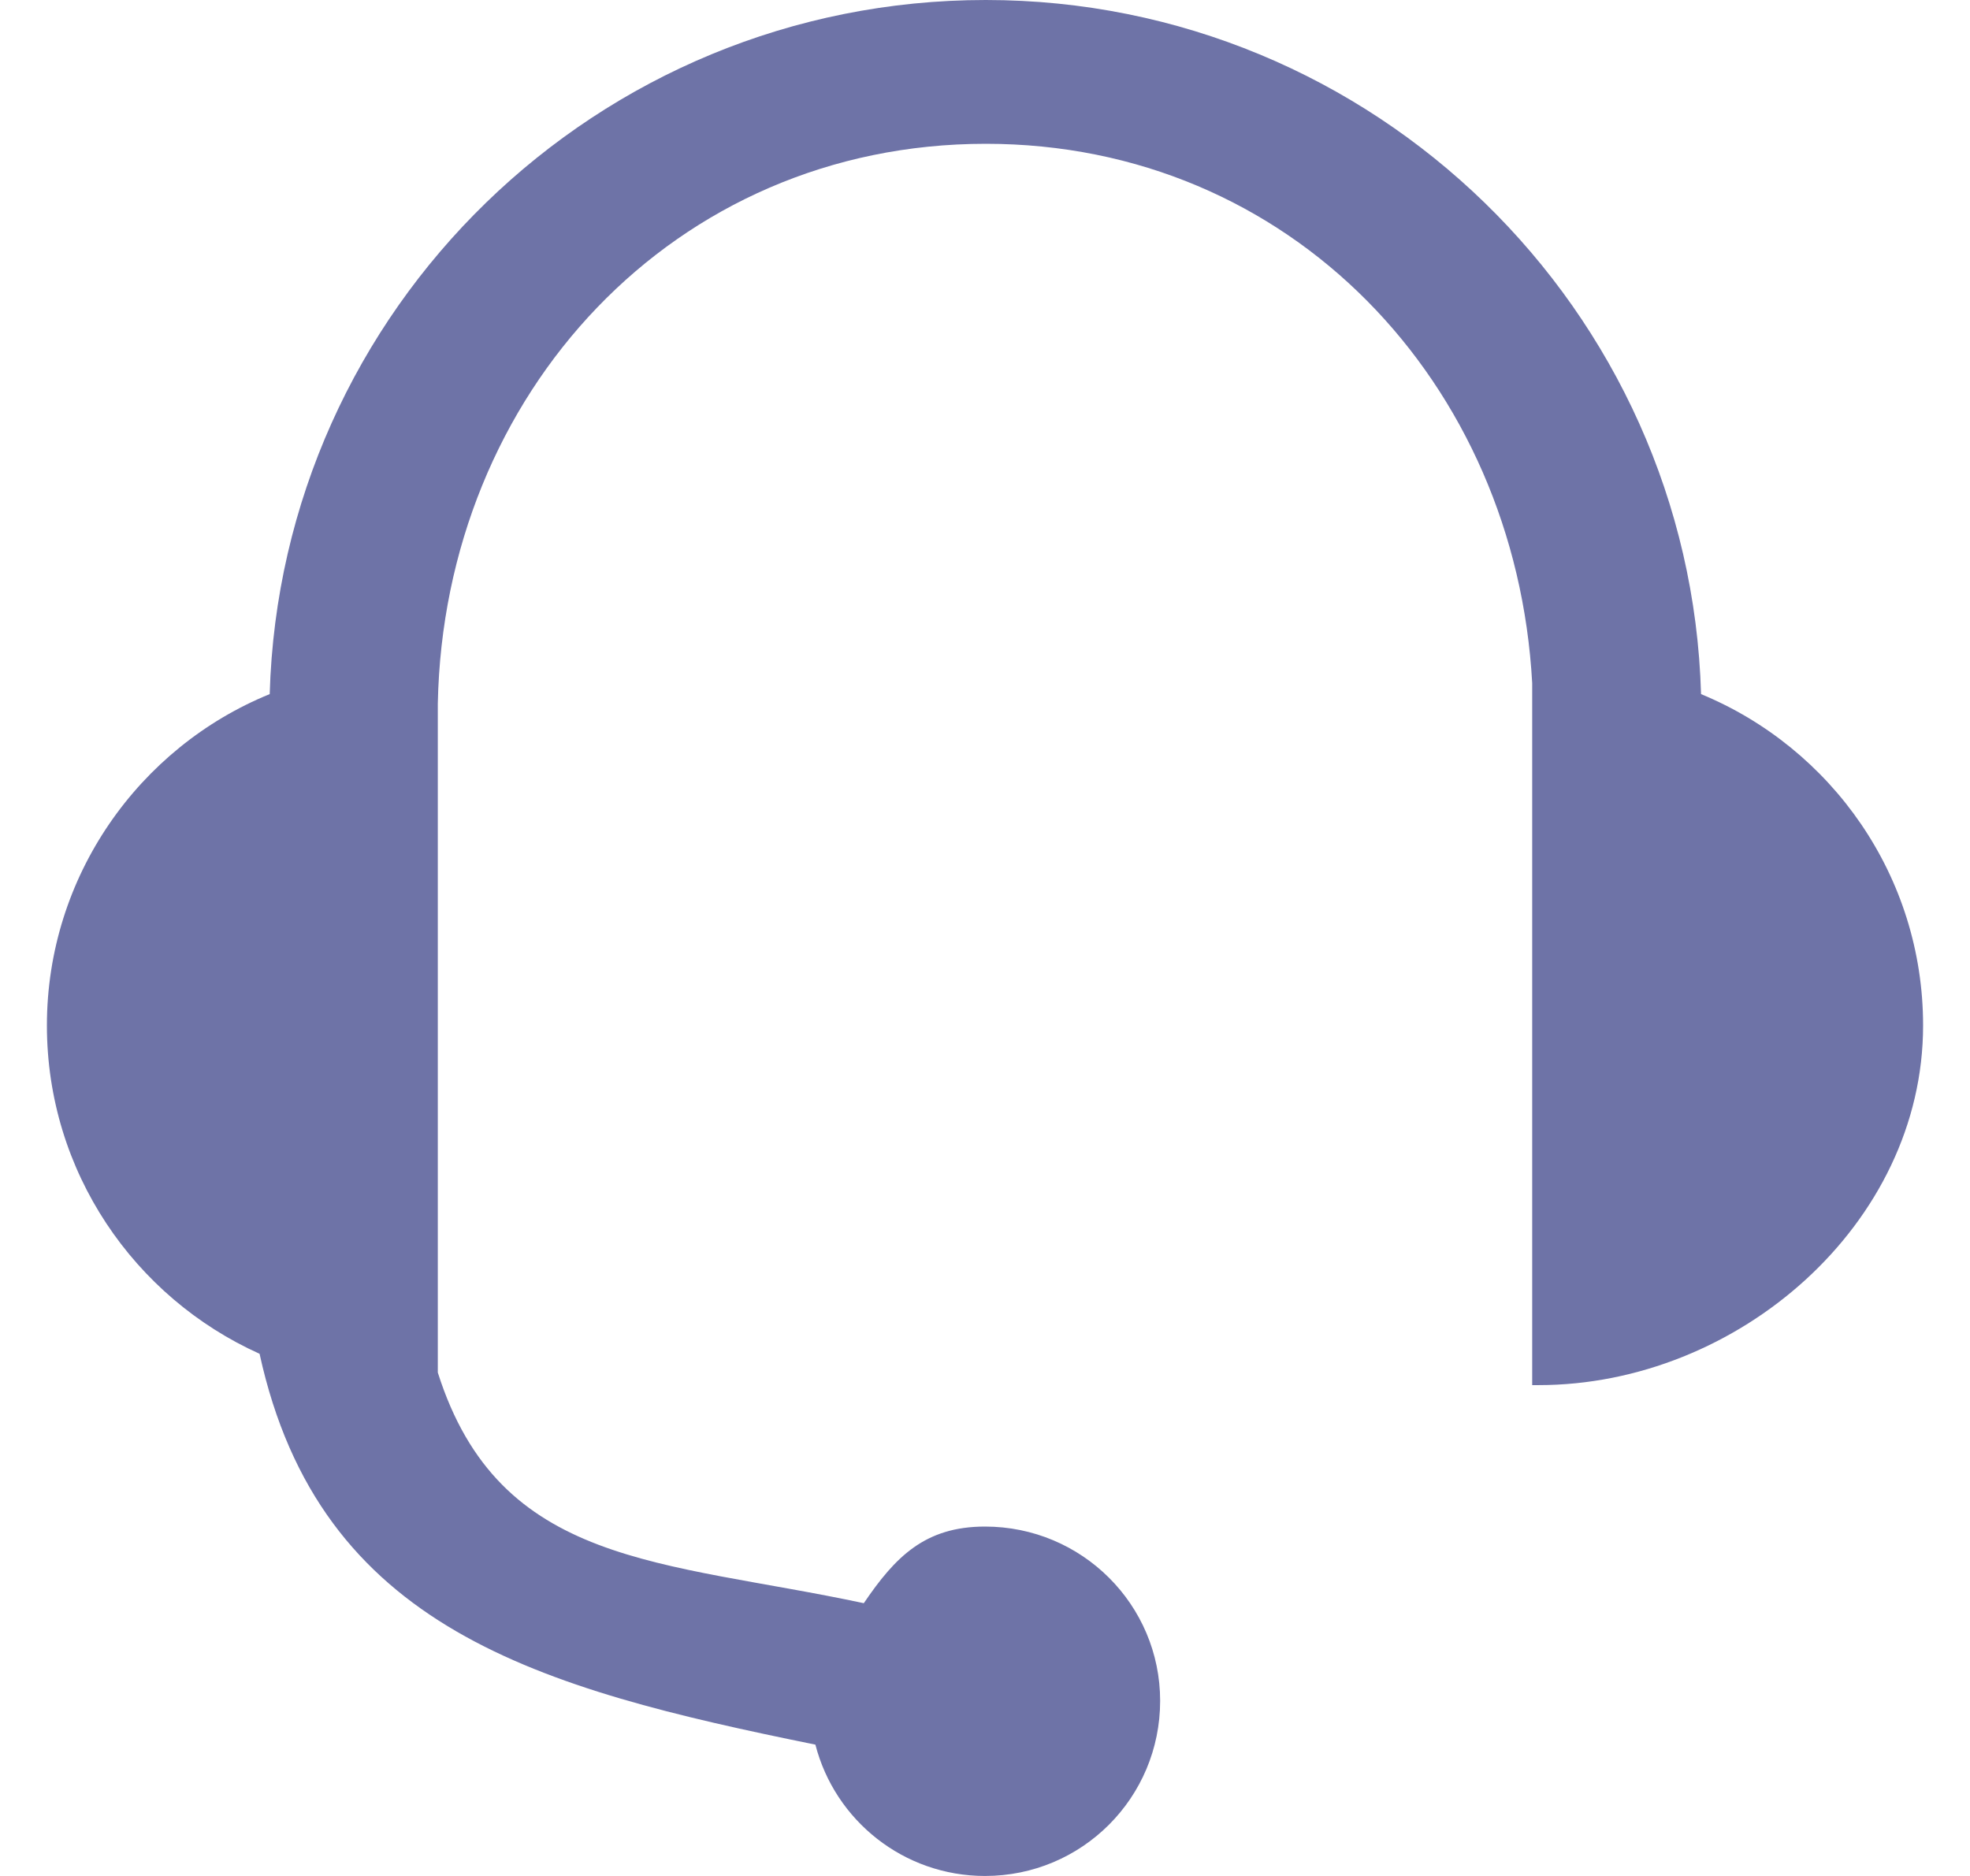
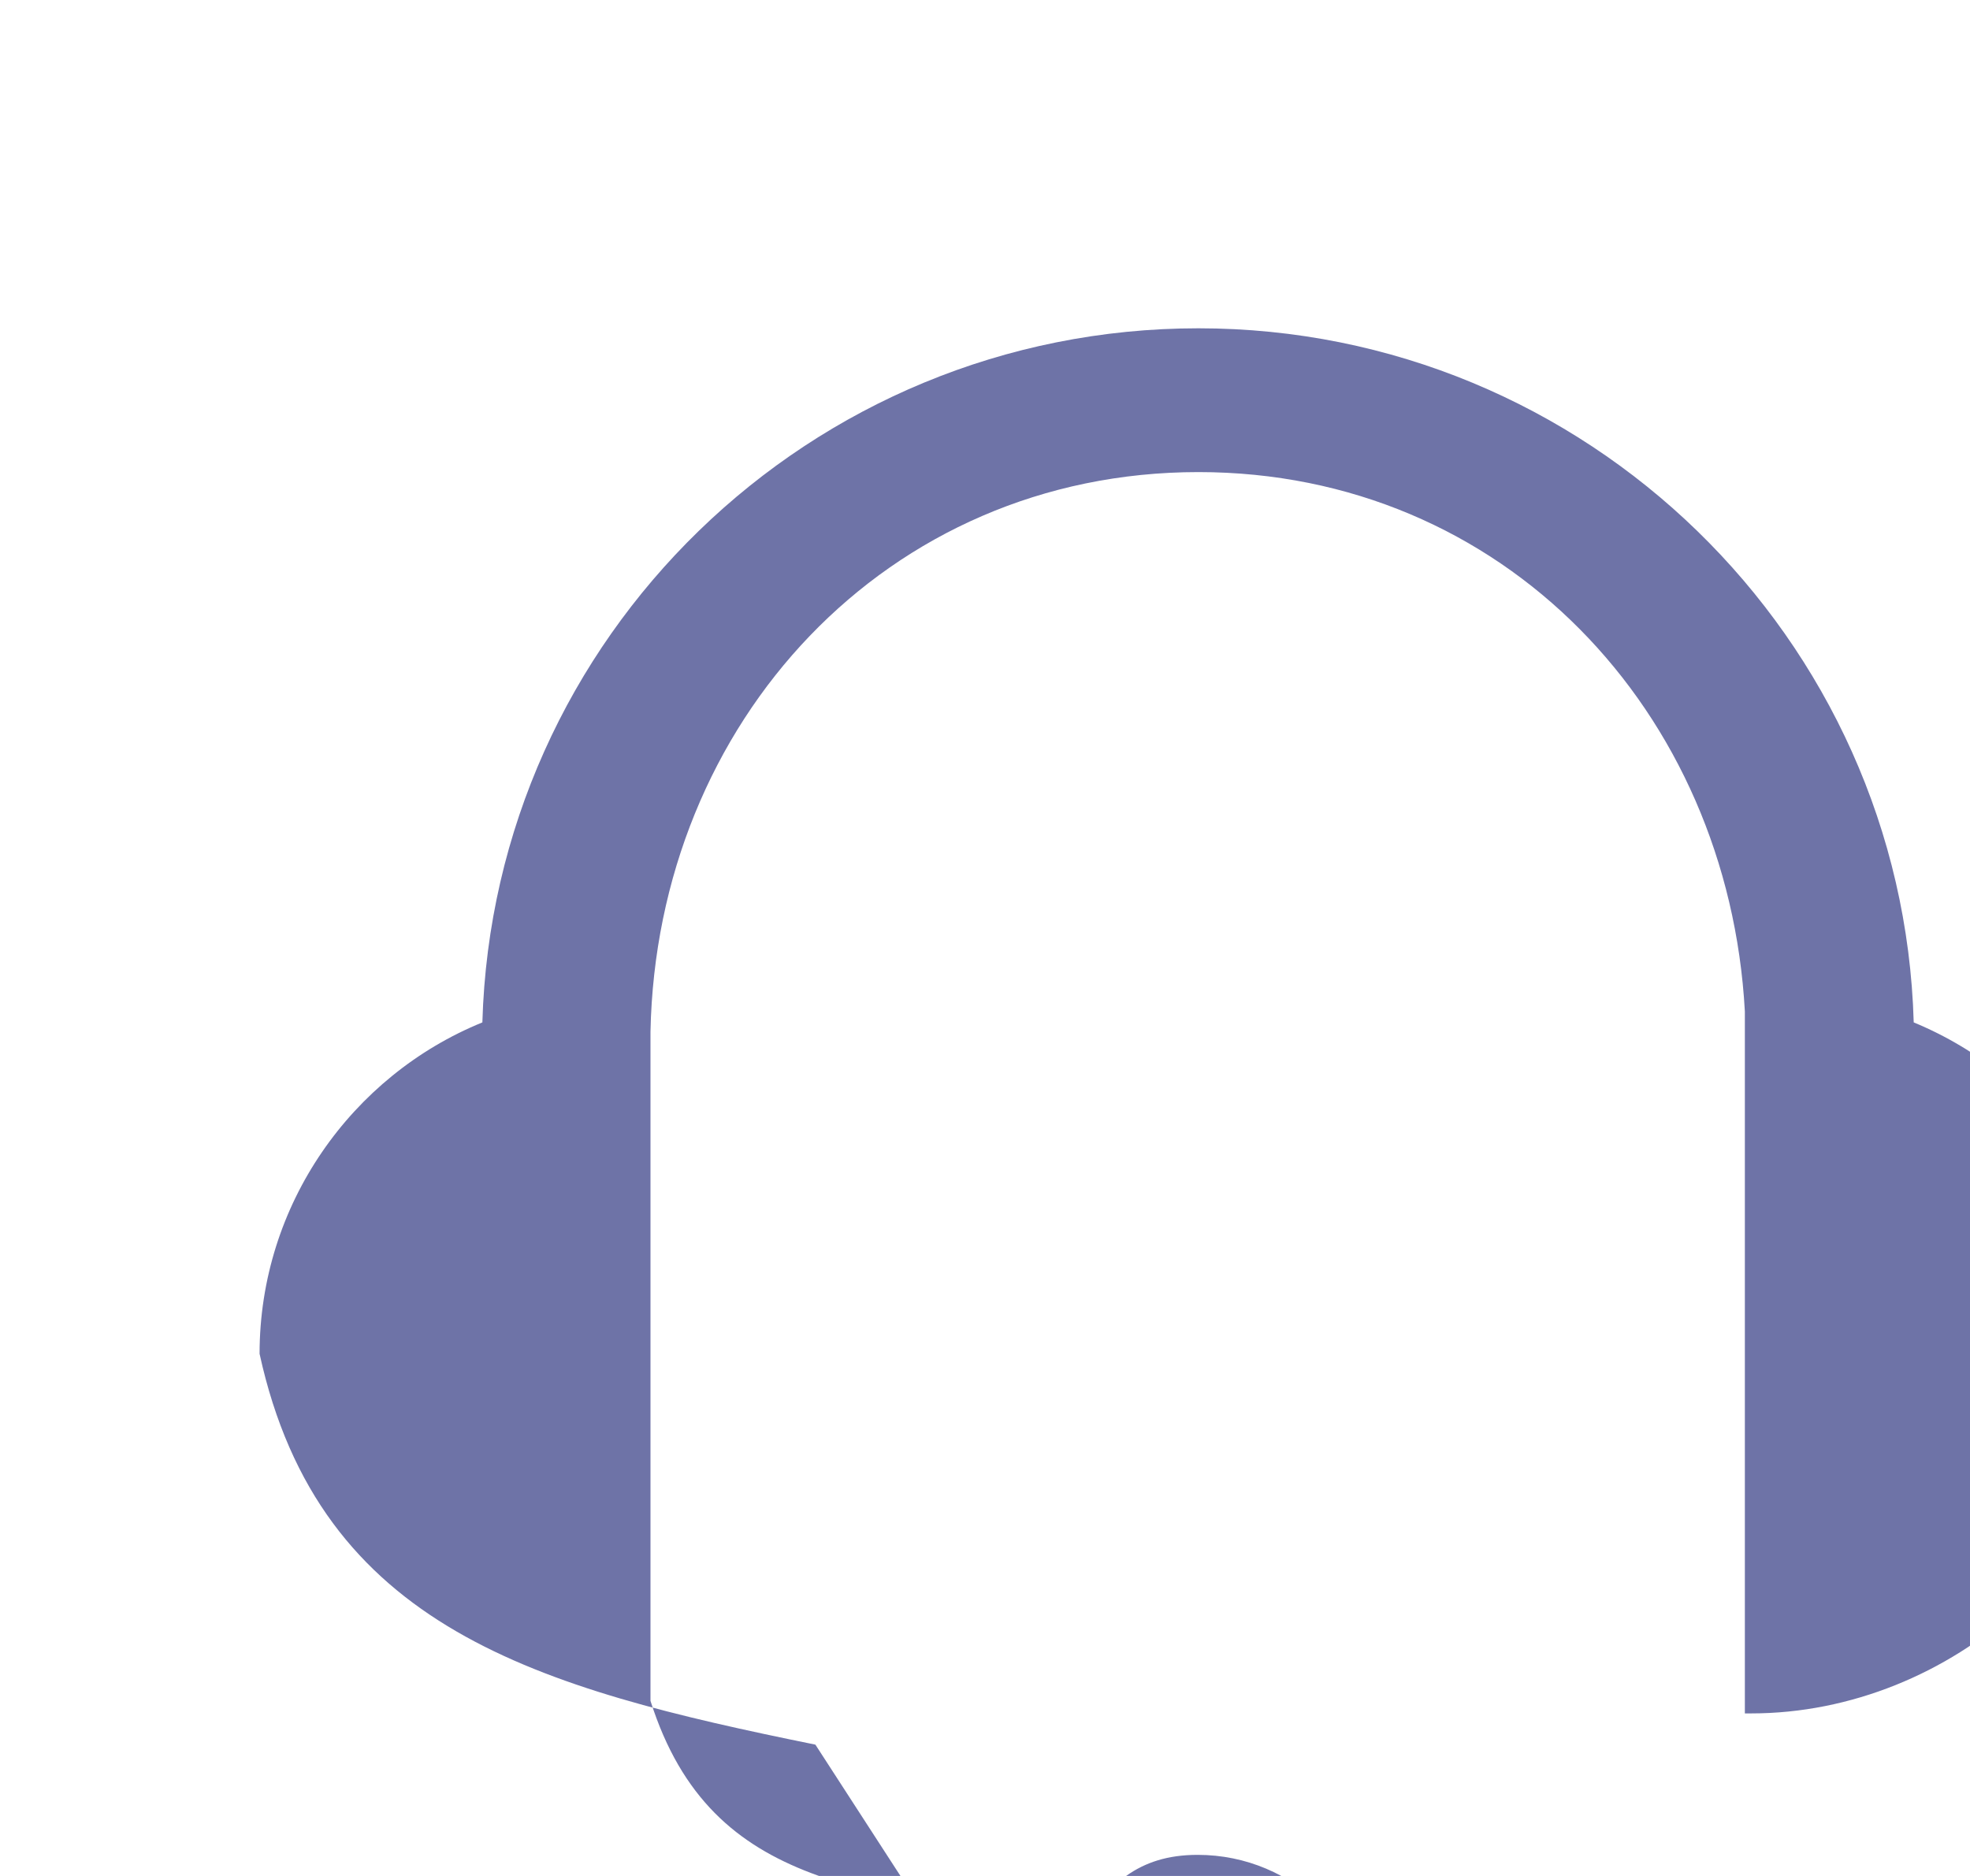
<svg xmlns="http://www.w3.org/2000/svg" width="100%" height="100%" viewBox="0 0 21 20" version="1.1" xml:space="preserve" style="fill-rule:evenodd;clip-rule:evenodd;stroke-linejoin:round;stroke-miterlimit:1.414;">
-   <path d="M8.692,18.6c-2.95,-0.6 -5.284,-1.233 -5.925,-4.167c-1.334,-0.6 -2.267,-1.941 -2.267,-3.5c0,-1.591 0.983,-2.966 2.375,-3.533c0.117,-4.108 3.492,-7.4 7.633,-7.4c4.134,0 7.509,3.3 7.625,7.4c1.392,0.575 2.367,1.942 2.367,3.533c0,2.117 -1.975,3.834 -4.1,3.834l-0.067,0l0,-7.484c-0.175,-3.2 -2.575,-5.75 -5.825,-5.75c-3.325,0 -5.775,2.667 -5.841,5.967l0,7.133c0.658,2.075 2.391,2 4.541,2.459c0.334,-0.492 0.65,-0.817 1.292,-0.817c1.033,0 1.867,0.833 1.867,1.858c0,1.034 -0.834,1.867 -1.867,1.867c-0.867,0 -1.6,-0.592 -1.808,-1.4" style="fill:#6e73a7;fill-rule:nonzero;" />
+   <path d="M8.692,18.6c-2.95,-0.6 -5.284,-1.233 -5.925,-4.167c0,-1.591 0.983,-2.966 2.375,-3.533c0.117,-4.108 3.492,-7.4 7.633,-7.4c4.134,0 7.509,3.3 7.625,7.4c1.392,0.575 2.367,1.942 2.367,3.533c0,2.117 -1.975,3.834 -4.1,3.834l-0.067,0l0,-7.484c-0.175,-3.2 -2.575,-5.75 -5.825,-5.75c-3.325,0 -5.775,2.667 -5.841,5.967l0,7.133c0.658,2.075 2.391,2 4.541,2.459c0.334,-0.492 0.65,-0.817 1.292,-0.817c1.033,0 1.867,0.833 1.867,1.858c0,1.034 -0.834,1.867 -1.867,1.867c-0.867,0 -1.6,-0.592 -1.808,-1.4" style="fill:#6e73a7;fill-rule:nonzero;" />
</svg>